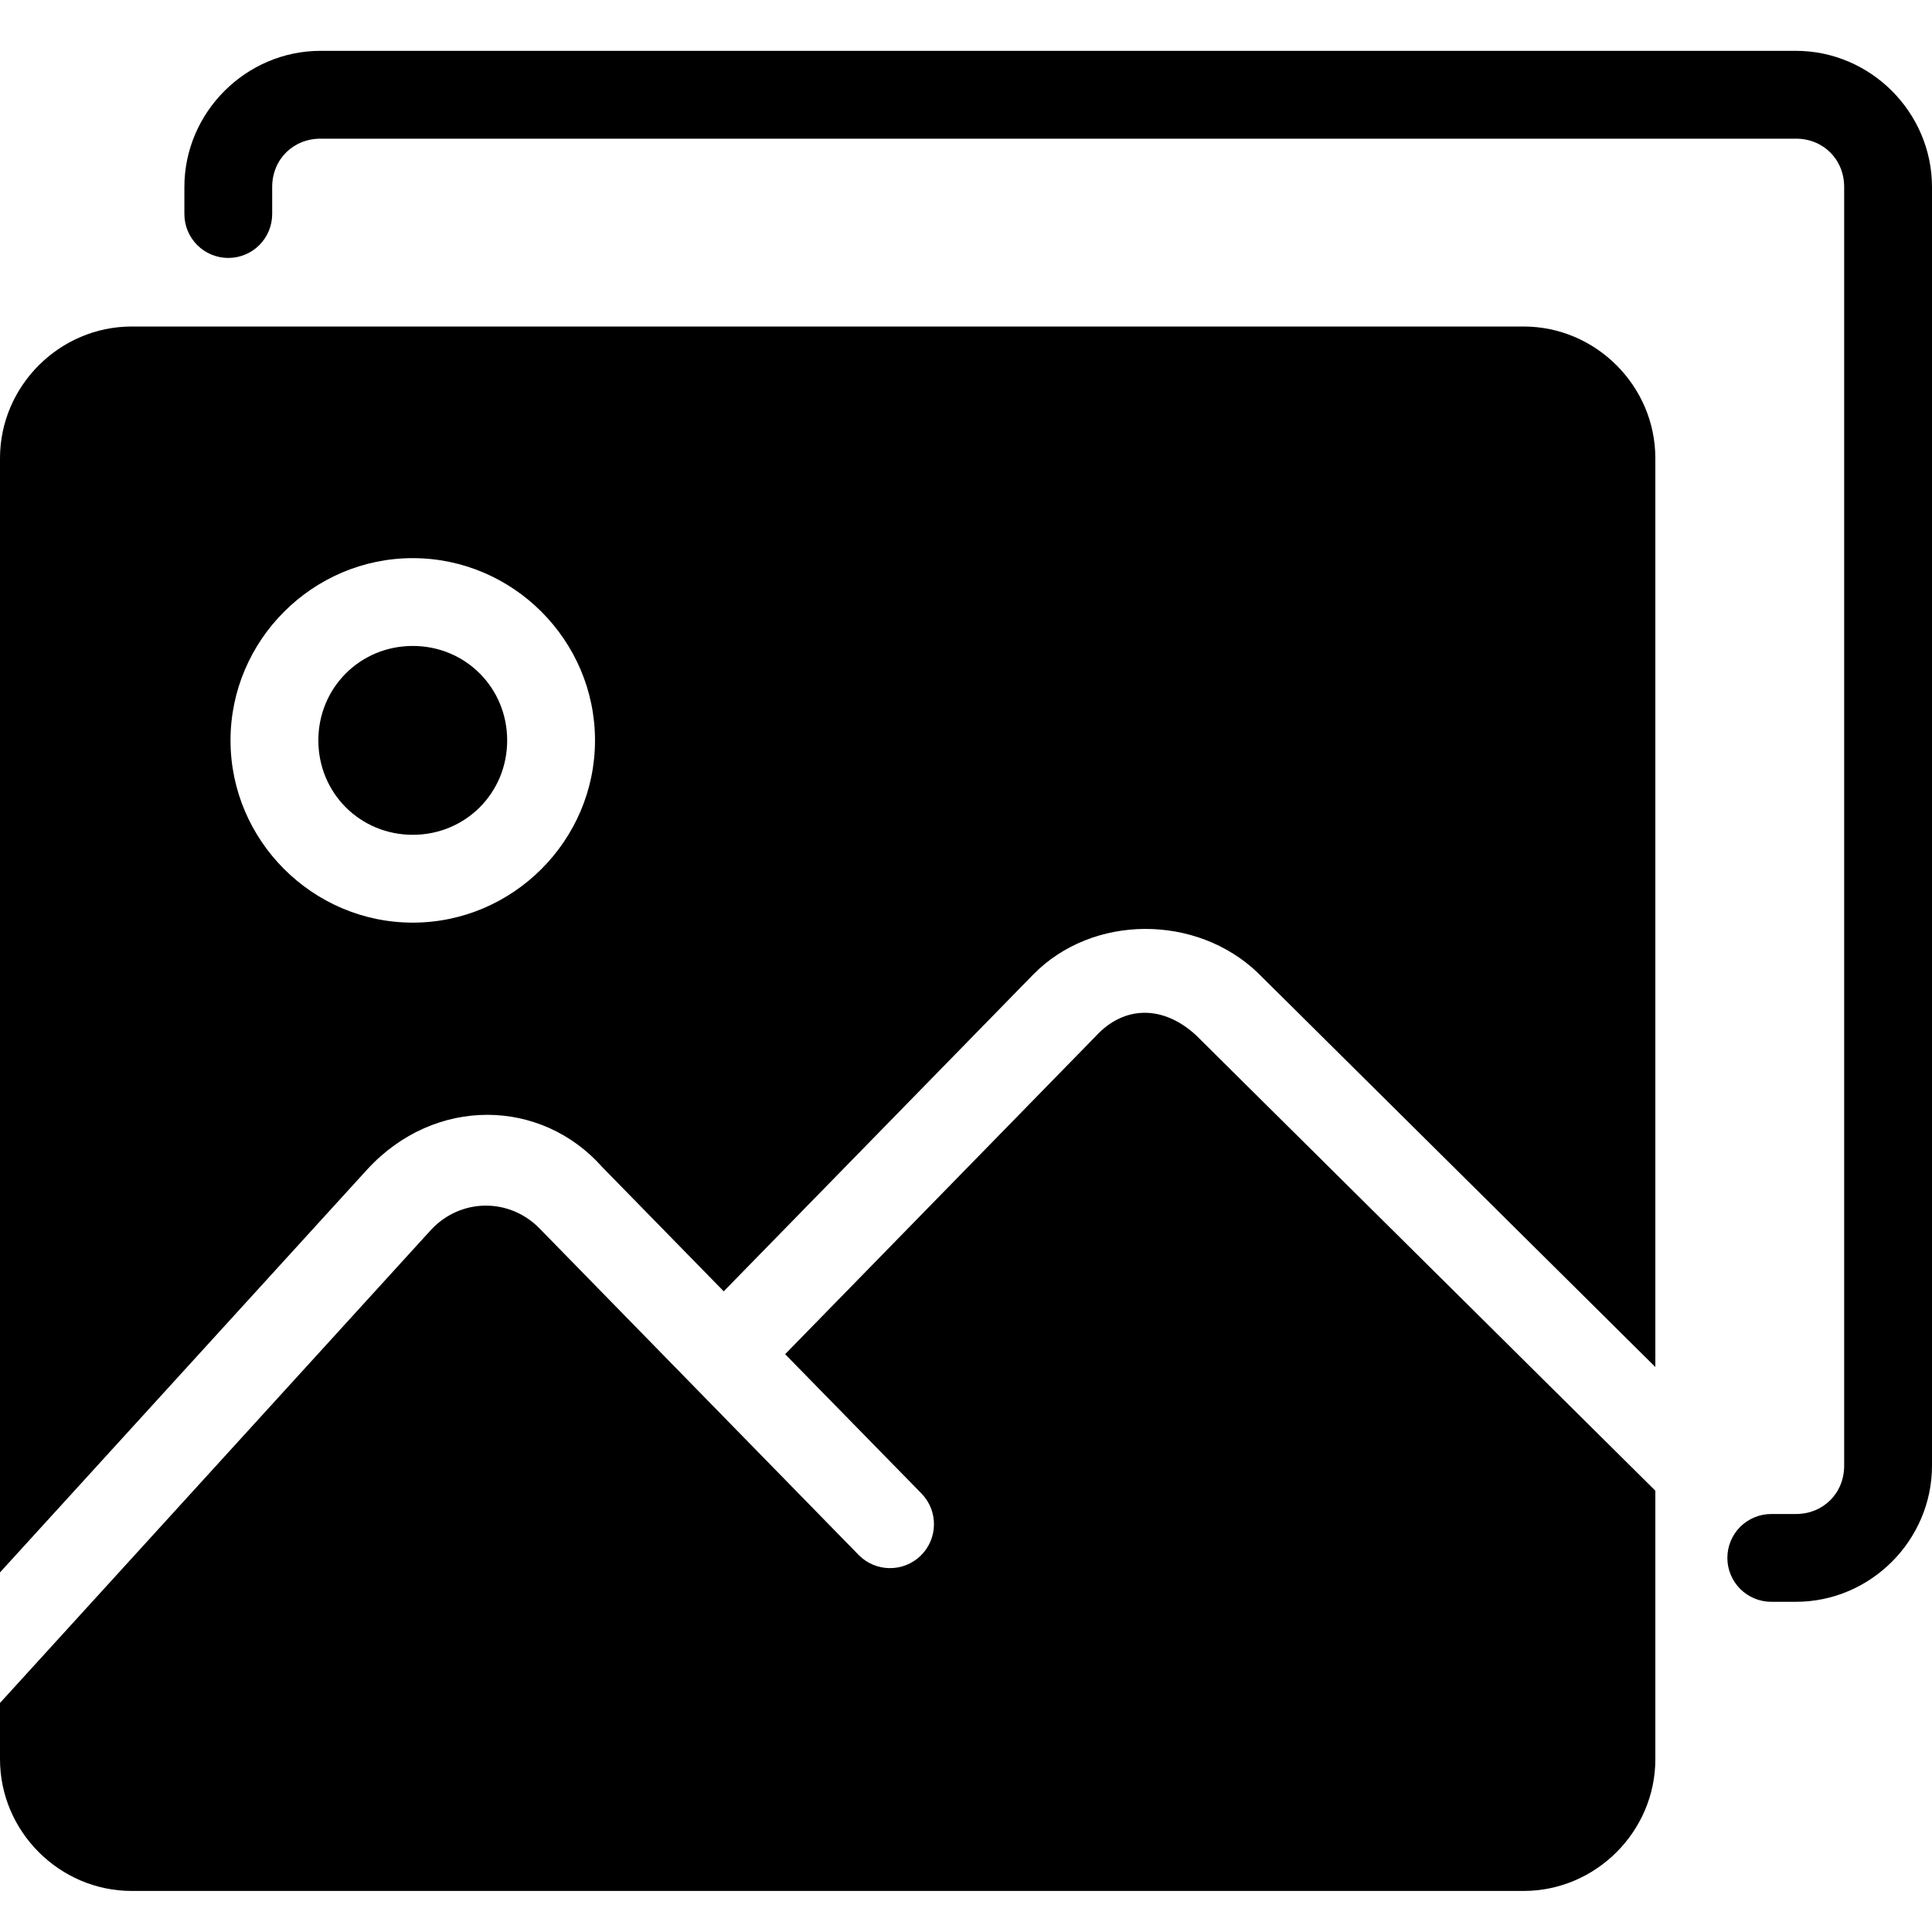
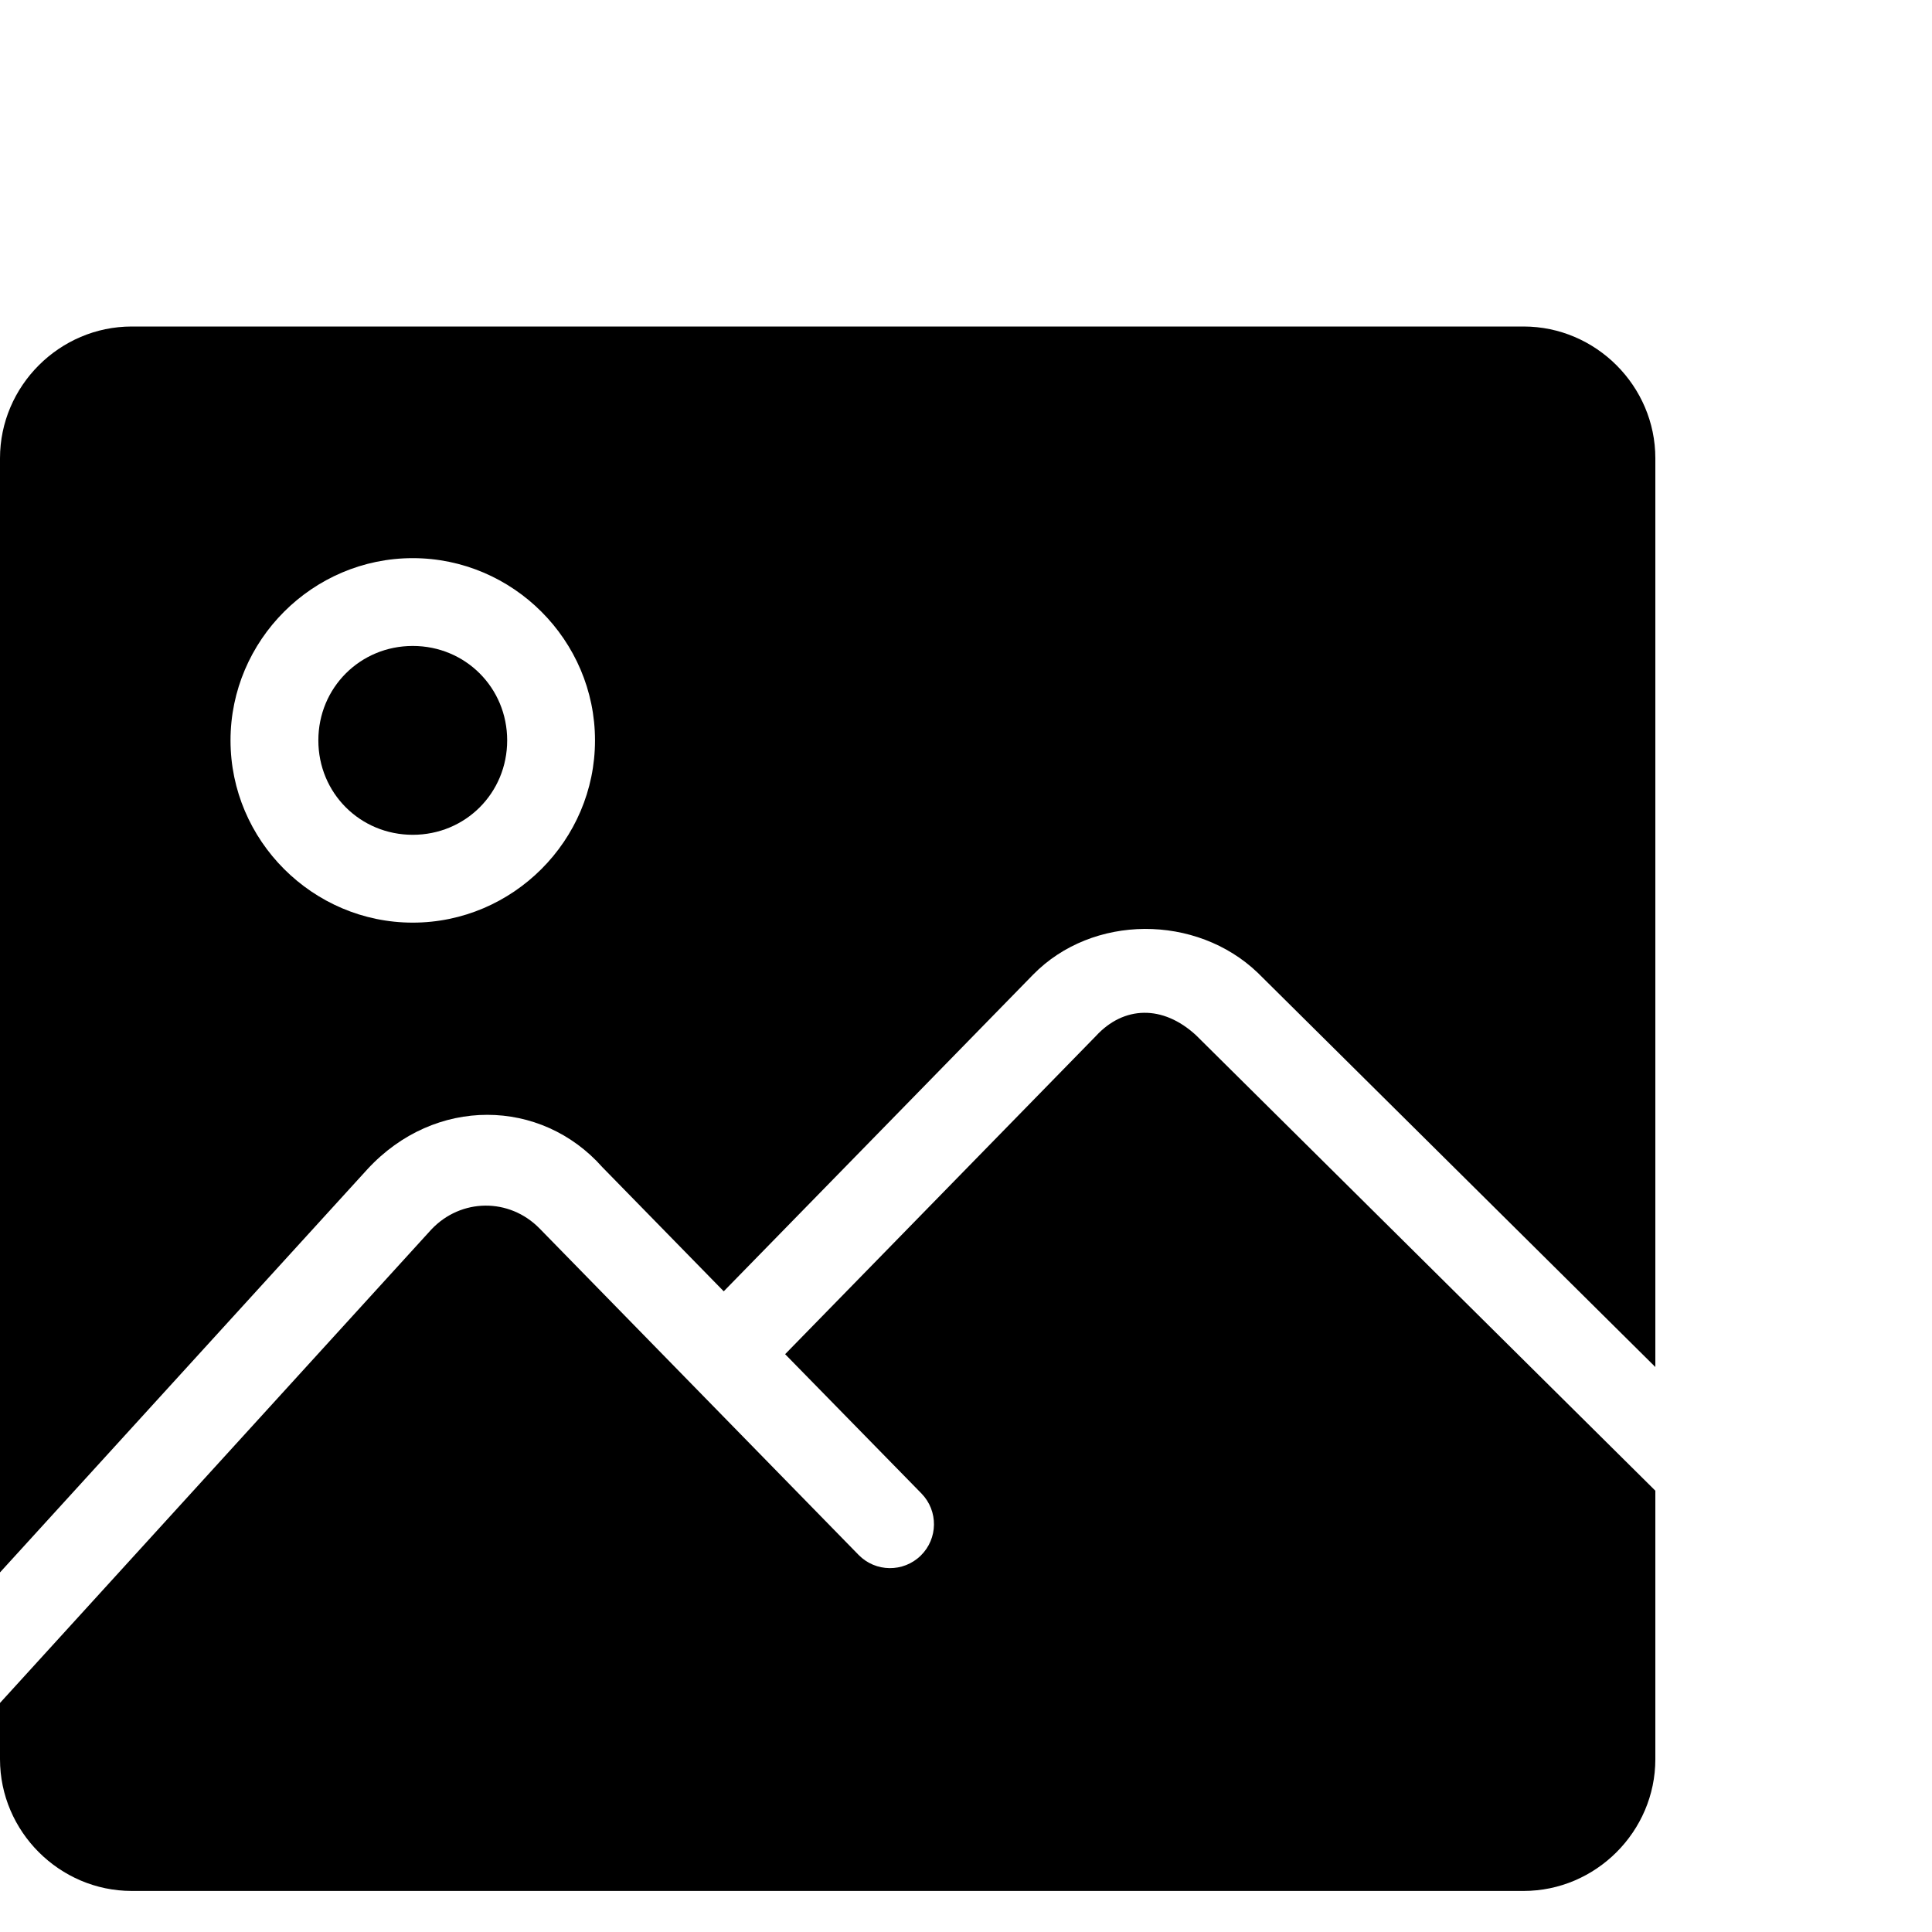
<svg xmlns="http://www.w3.org/2000/svg" width="76" height="76" viewBox="0 0 76 76" fill="none">
  <path d="M5.182 12.844C2.341 12.844 0 15.185 0 18.026V61.855L14.452 45.996C17.109 43.113 21.288 43.195 23.696 45.915L28.47 50.797L40.635 38.345C42.98 35.948 47.066 35.96 49.474 38.264L65.117 53.775V18.026C65.117 15.185 62.776 12.844 59.935 12.844L5.182 12.844ZM16.237 21.956C20.176 21.956 23.406 25.186 23.406 29.125C23.406 33.063 20.176 36.294 16.237 36.294C12.299 36.294 9.068 33.063 9.068 29.125C9.068 25.186 12.299 21.956 16.237 21.956ZM16.237 25.41C14.166 25.41 12.523 27.053 12.523 29.125C12.523 31.197 14.166 32.839 16.237 32.839C18.308 32.839 19.951 31.197 19.951 29.125C19.951 27.053 18.308 25.41 16.237 25.41ZM43.108 40.757L30.885 53.27L36.249 58.751C36.915 59.434 36.902 60.528 36.219 61.194C35.537 61.861 34.443 61.849 33.776 61.167L21.227 48.327C20.037 47.11 18.133 47.129 16.966 48.367L0 66.99V69.203C0 72.044 2.341 74.385 5.182 74.385H59.935C62.776 74.385 65.117 72.044 65.117 69.203V58.64L47.048 40.723C45.741 39.52 44.205 39.562 43.108 40.757Z" fill="black" />
-   <path d="M12.61 2C9.674 2 7.253 4.421 7.253 7.357V8.42C7.253 8.878 7.435 9.317 7.759 9.641C8.083 9.965 8.522 10.147 8.98 10.147C9.438 10.147 9.878 9.965 10.202 9.641C10.525 9.317 10.707 8.878 10.707 8.42V7.357C10.707 6.274 11.528 5.455 12.61 5.455H70.646C71.728 5.455 72.545 6.274 72.545 7.357V57.654C72.545 58.737 71.728 59.557 70.646 59.557H69.678C69.22 59.557 68.78 59.739 68.456 60.062C68.132 60.386 67.95 60.826 67.95 61.284C67.95 61.742 68.132 62.181 68.456 62.505C68.78 62.829 69.22 63.011 69.678 63.011H70.646C73.583 63.011 76 60.591 76 57.654V7.357C76 4.421 73.583 2 70.646 2H12.61Z" fill="black" />
</svg>